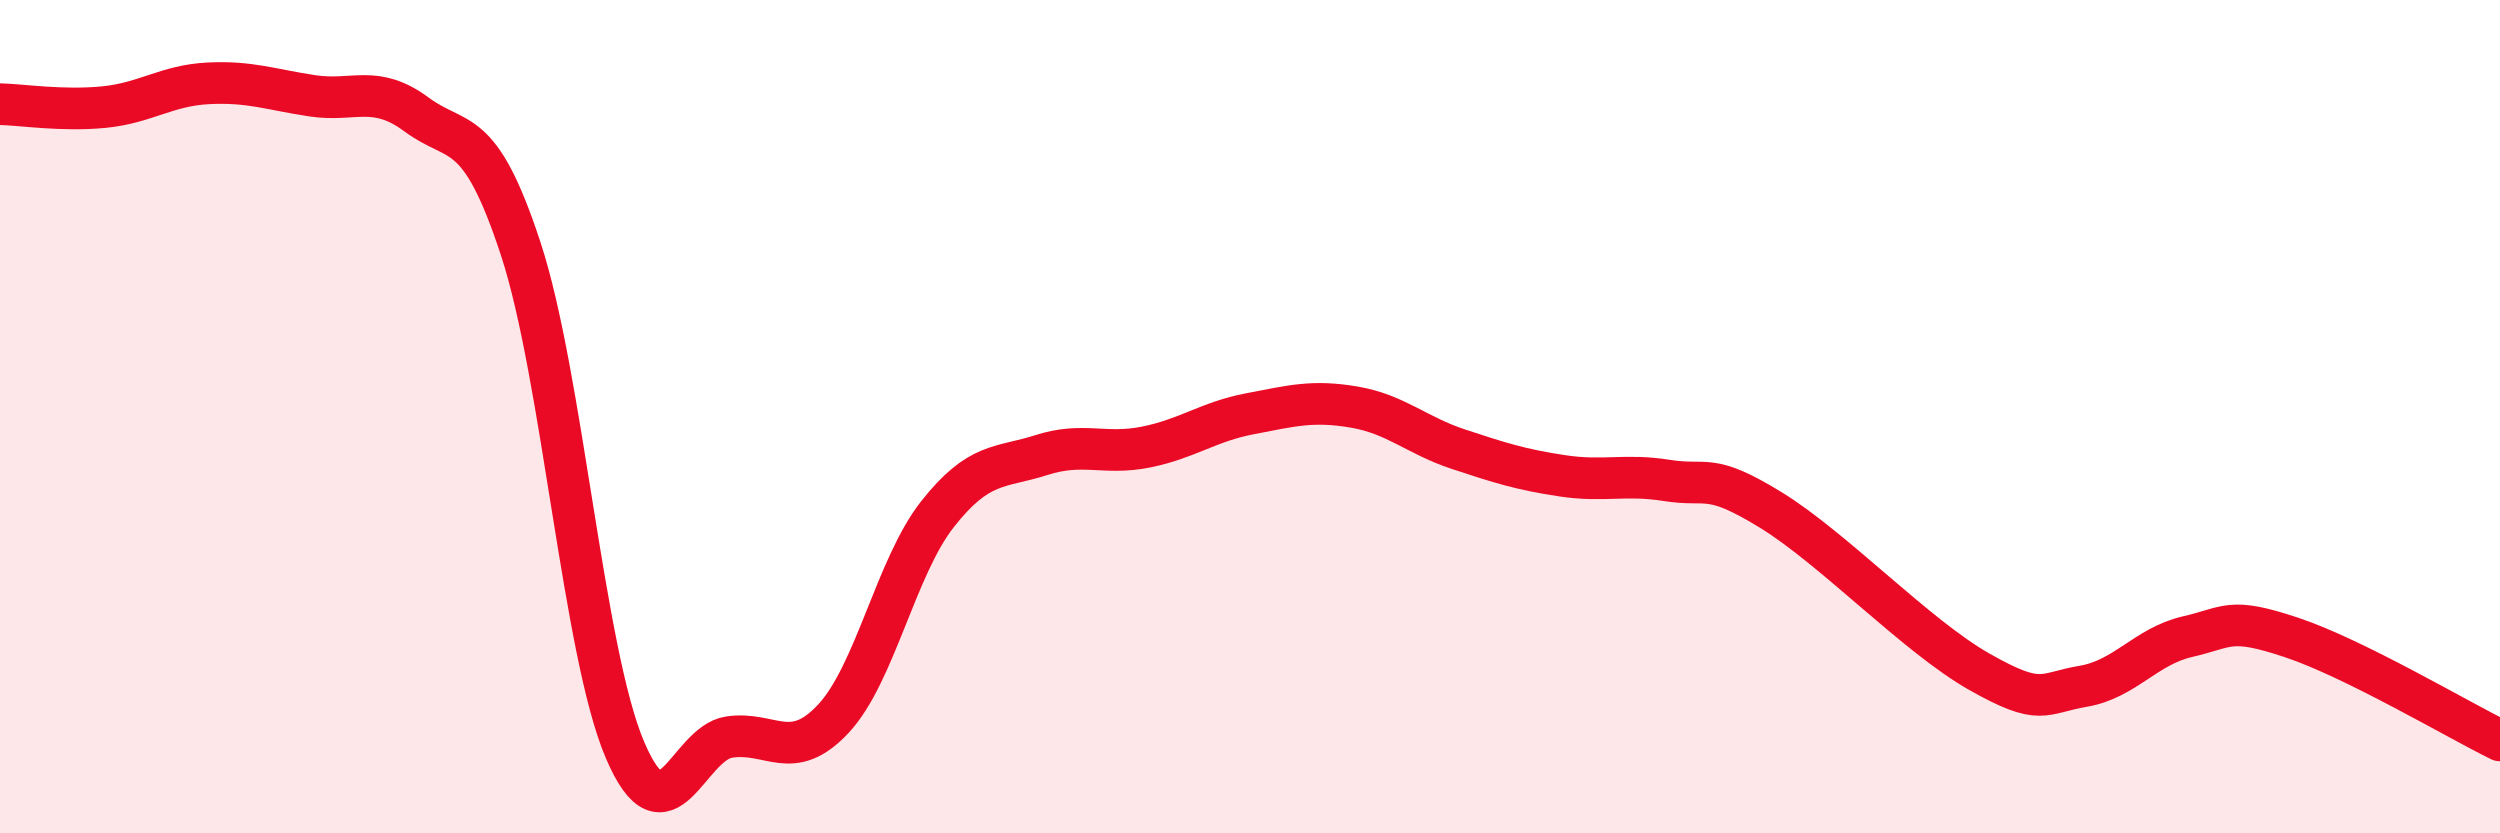
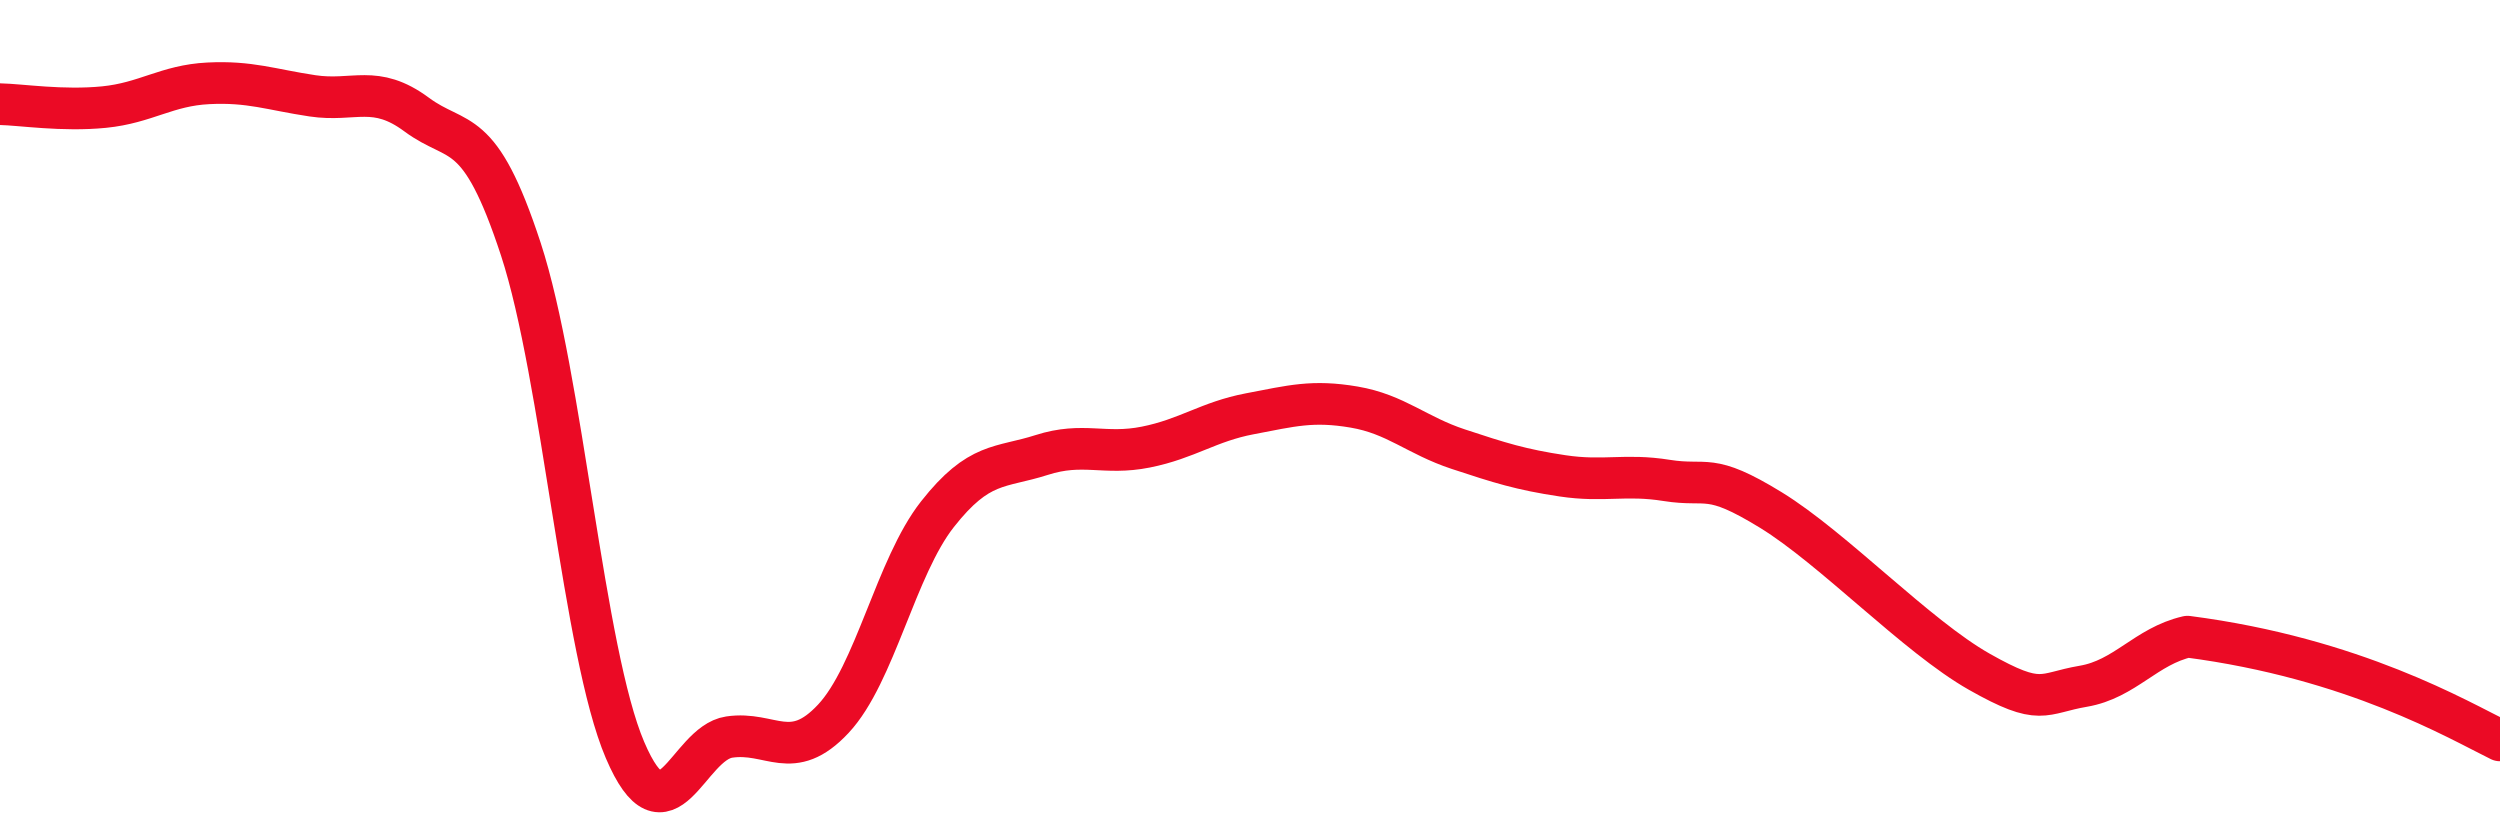
<svg xmlns="http://www.w3.org/2000/svg" width="60" height="20" viewBox="0 0 60 20">
-   <path d="M 0,2.5 C 0.5,2.51 1.5,2.67 2.5,2.57 C 3.5,2.47 4,2.05 5,2 C 6,1.95 6.5,2.15 7.5,2.3 C 8.5,2.45 9,2.01 10,2.75 C 11,3.49 11.5,2.93 12.5,5.98 C 13.5,9.03 14,15.66 15,18 C 16,20.34 16.5,17.84 17.5,17.69 C 18.5,17.54 19,18.32 20,17.25 C 21,16.18 21.5,13.61 22.5,12.34 C 23.5,11.07 24,11.24 25,10.92 C 26,10.6 26.5,10.93 27.5,10.73 C 28.5,10.53 29,10.12 30,9.93 C 31,9.74 31.5,9.6 32.5,9.77 C 33.5,9.94 34,10.45 35,10.78 C 36,11.11 36.5,11.27 37.5,11.42 C 38.5,11.57 39,11.37 40,11.53 C 41,11.69 41,11.32 42.5,12.24 C 44,13.16 46,15.27 47.5,16.12 C 49,16.97 49,16.64 50,16.47 C 51,16.3 51.5,15.51 52.5,15.28 C 53.5,15.05 53.5,14.8 55,15.3 C 56.5,15.8 59,17.28 60,17.77L60 20L0 20Z" fill="#EB0A25" opacity="0.1" stroke-linecap="round" stroke-linejoin="round" />
-   <path d="M 0,2.5 C 0.5,2.51 1.5,2.67 2.5,2.57 C 3.5,2.47 4,2.05 5,2 C 6,1.95 6.5,2.15 7.5,2.3 C 8.5,2.45 9,2.01 10,2.75 C 11,3.49 11.5,2.93 12.5,5.98 C 13.5,9.03 14,15.66 15,18 C 16,20.34 16.5,17.84 17.5,17.69 C 18.5,17.54 19,18.32 20,17.25 C 21,16.18 21.5,13.61 22.5,12.34 C 23.5,11.07 24,11.24 25,10.92 C 26,10.6 26.5,10.93 27.5,10.73 C 28.5,10.53 29,10.12 30,9.93 C 31,9.74 31.5,9.6 32.5,9.77 C 33.5,9.94 34,10.45 35,10.78 C 36,11.11 36.5,11.27 37.5,11.42 C 38.5,11.57 39,11.37 40,11.53 C 41,11.69 41,11.32 42.5,12.24 C 44,13.16 46,15.27 47.5,16.12 C 49,16.97 49,16.64 50,16.47 C 51,16.3 51.5,15.51 52.5,15.28 C 53.5,15.05 53.5,14.8 55,15.3 C 56.5,15.8 59,17.28 60,17.77" stroke="#EB0A25" stroke-width="1" fill="none" stroke-linecap="round" stroke-linejoin="round" />
+   <path d="M 0,2.5 C 0.5,2.51 1.5,2.67 2.5,2.57 C 3.5,2.47 4,2.05 5,2 C 6,1.95 6.5,2.15 7.5,2.3 C 8.5,2.45 9,2.01 10,2.75 C 11,3.49 11.5,2.93 12.5,5.98 C 13.5,9.03 14,15.66 15,18 C 16,20.34 16.5,17.84 17.5,17.69 C 18.5,17.54 19,18.32 20,17.25 C 21,16.18 21.5,13.61 22.5,12.34 C 23.5,11.07 24,11.24 25,10.92 C 26,10.6 26.5,10.93 27.5,10.73 C 28.5,10.53 29,10.12 30,9.93 C 31,9.74 31.5,9.6 32.5,9.77 C 33.5,9.94 34,10.45 35,10.78 C 36,11.11 36.5,11.27 37.5,11.42 C 38.5,11.57 39,11.37 40,11.53 C 41,11.69 41,11.32 42.5,12.24 C 44,13.16 46,15.27 47.5,16.12 C 49,16.97 49,16.64 50,16.47 C 51,16.3 51.5,15.51 52.5,15.28 C 56.5,15.8 59,17.28 60,17.77" stroke="#EB0A25" stroke-width="1" fill="none" stroke-linecap="round" stroke-linejoin="round" />
</svg>